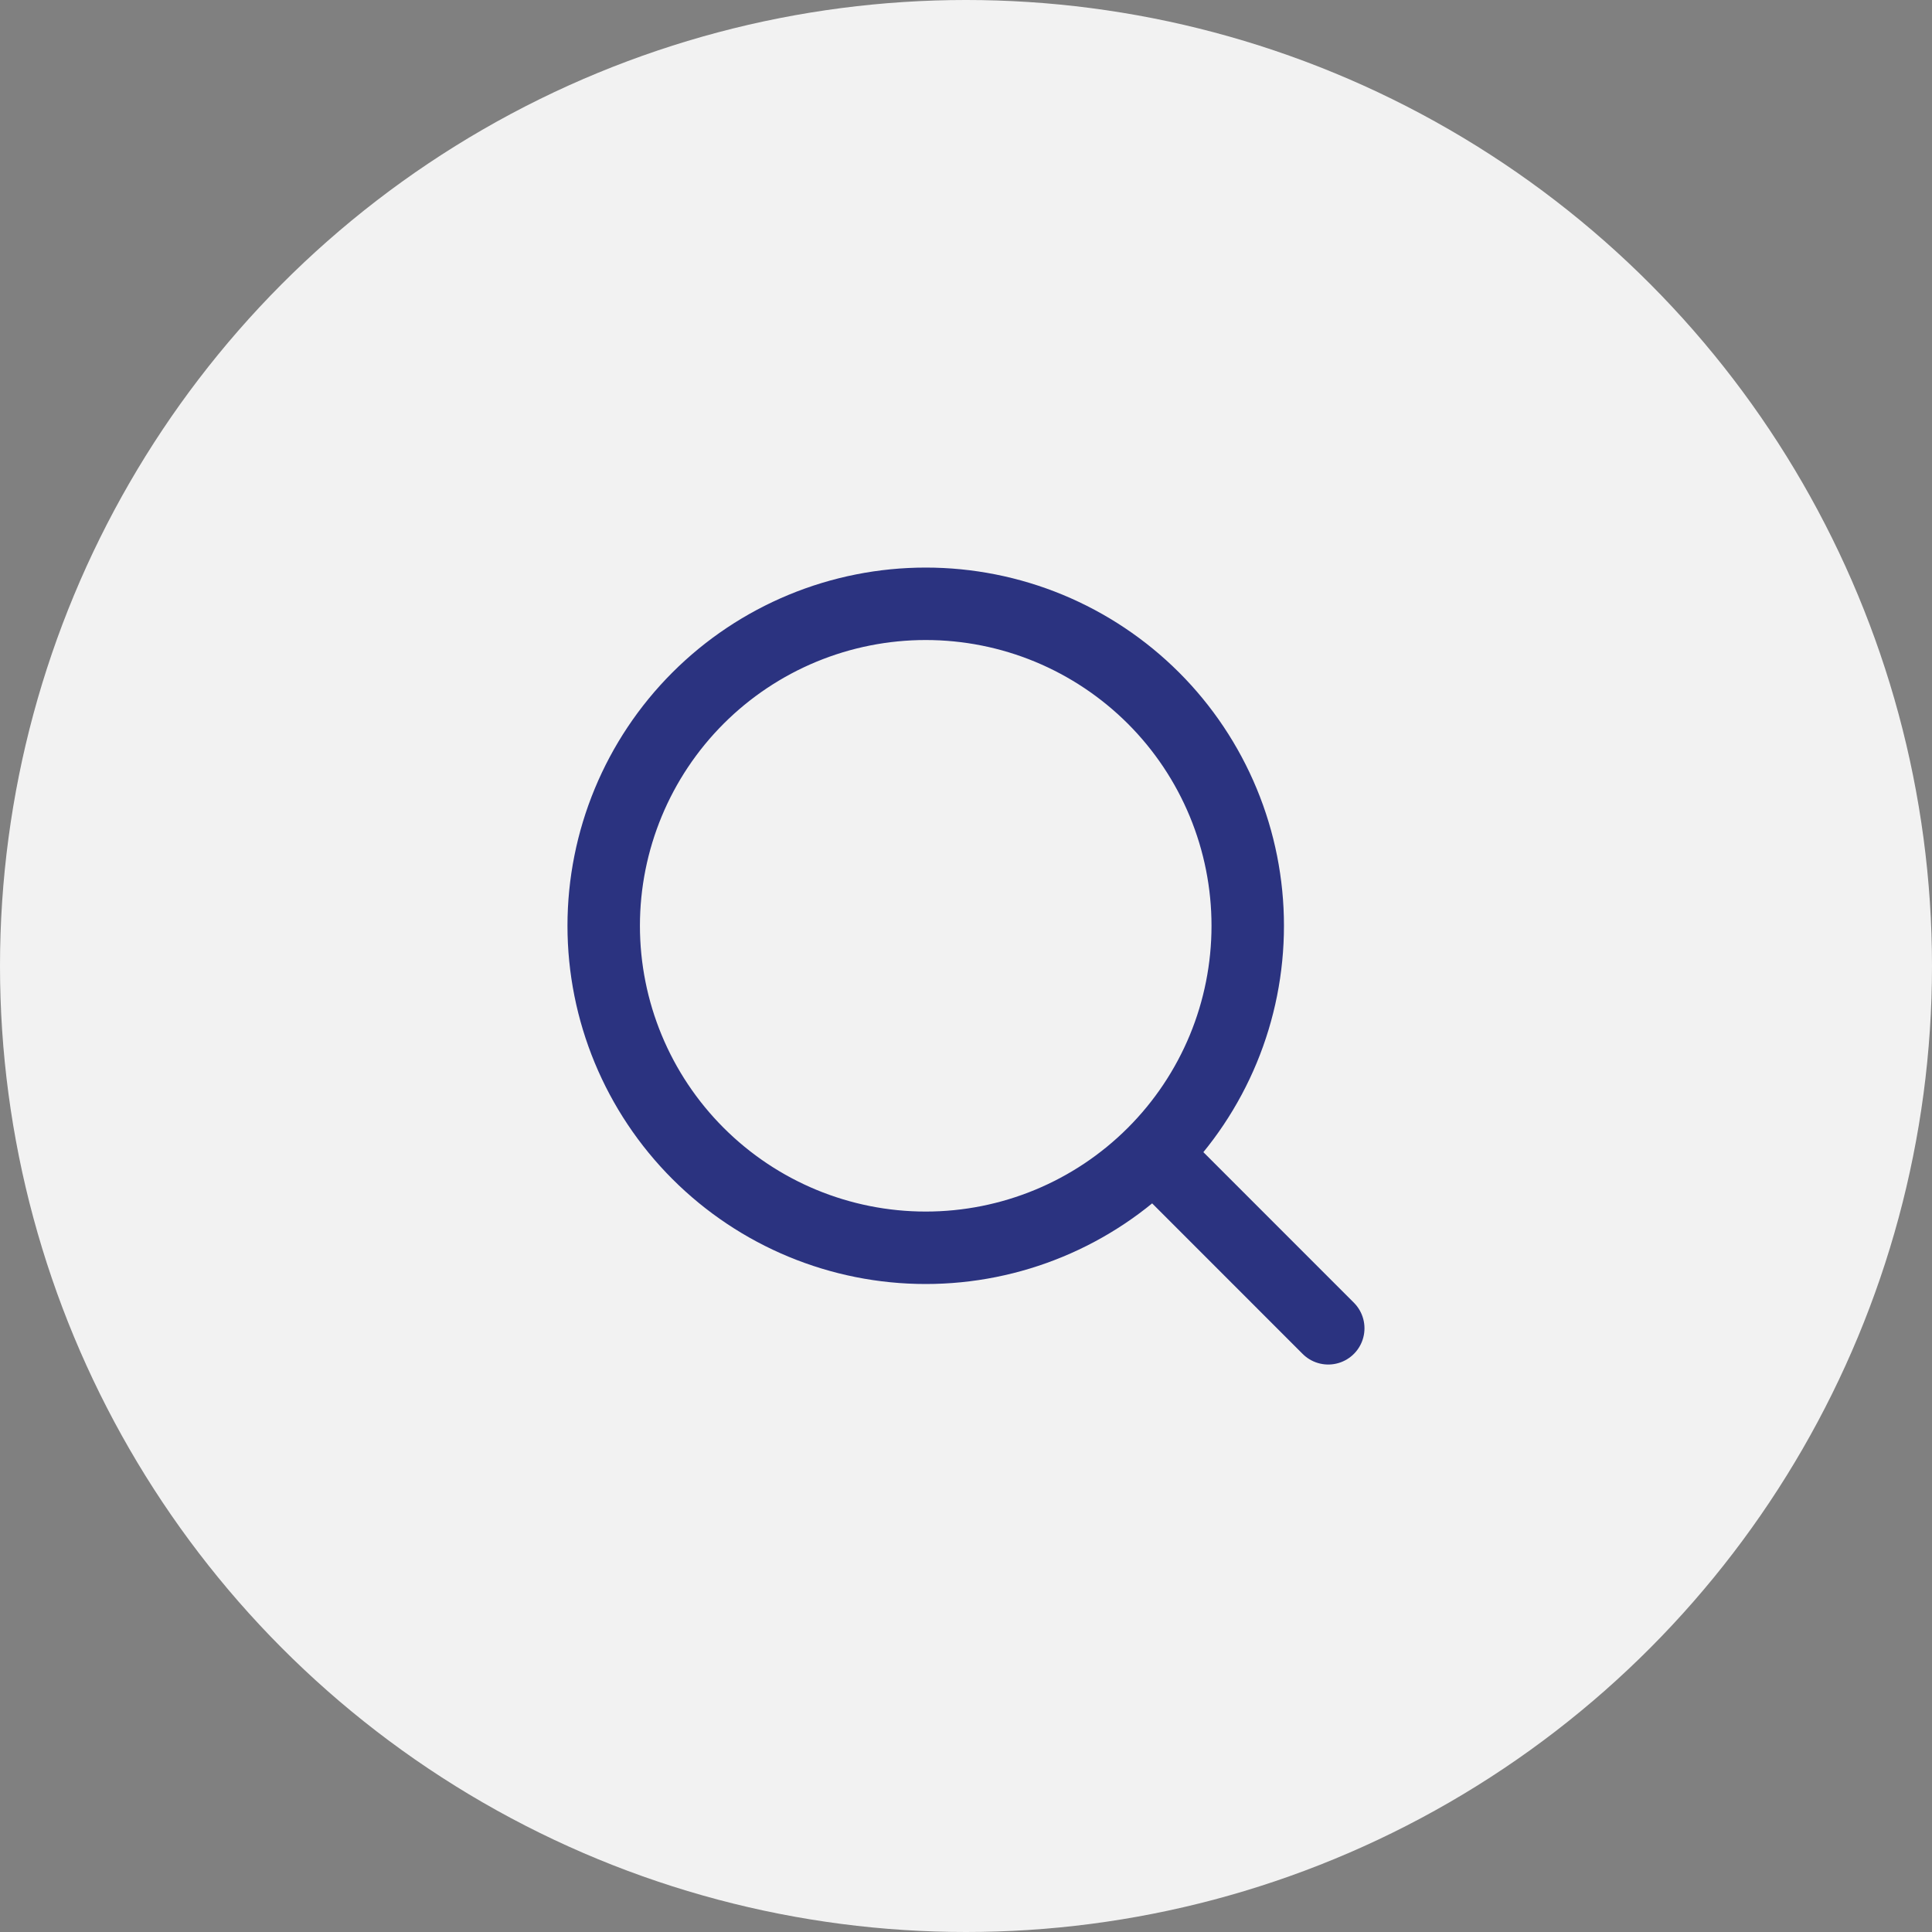
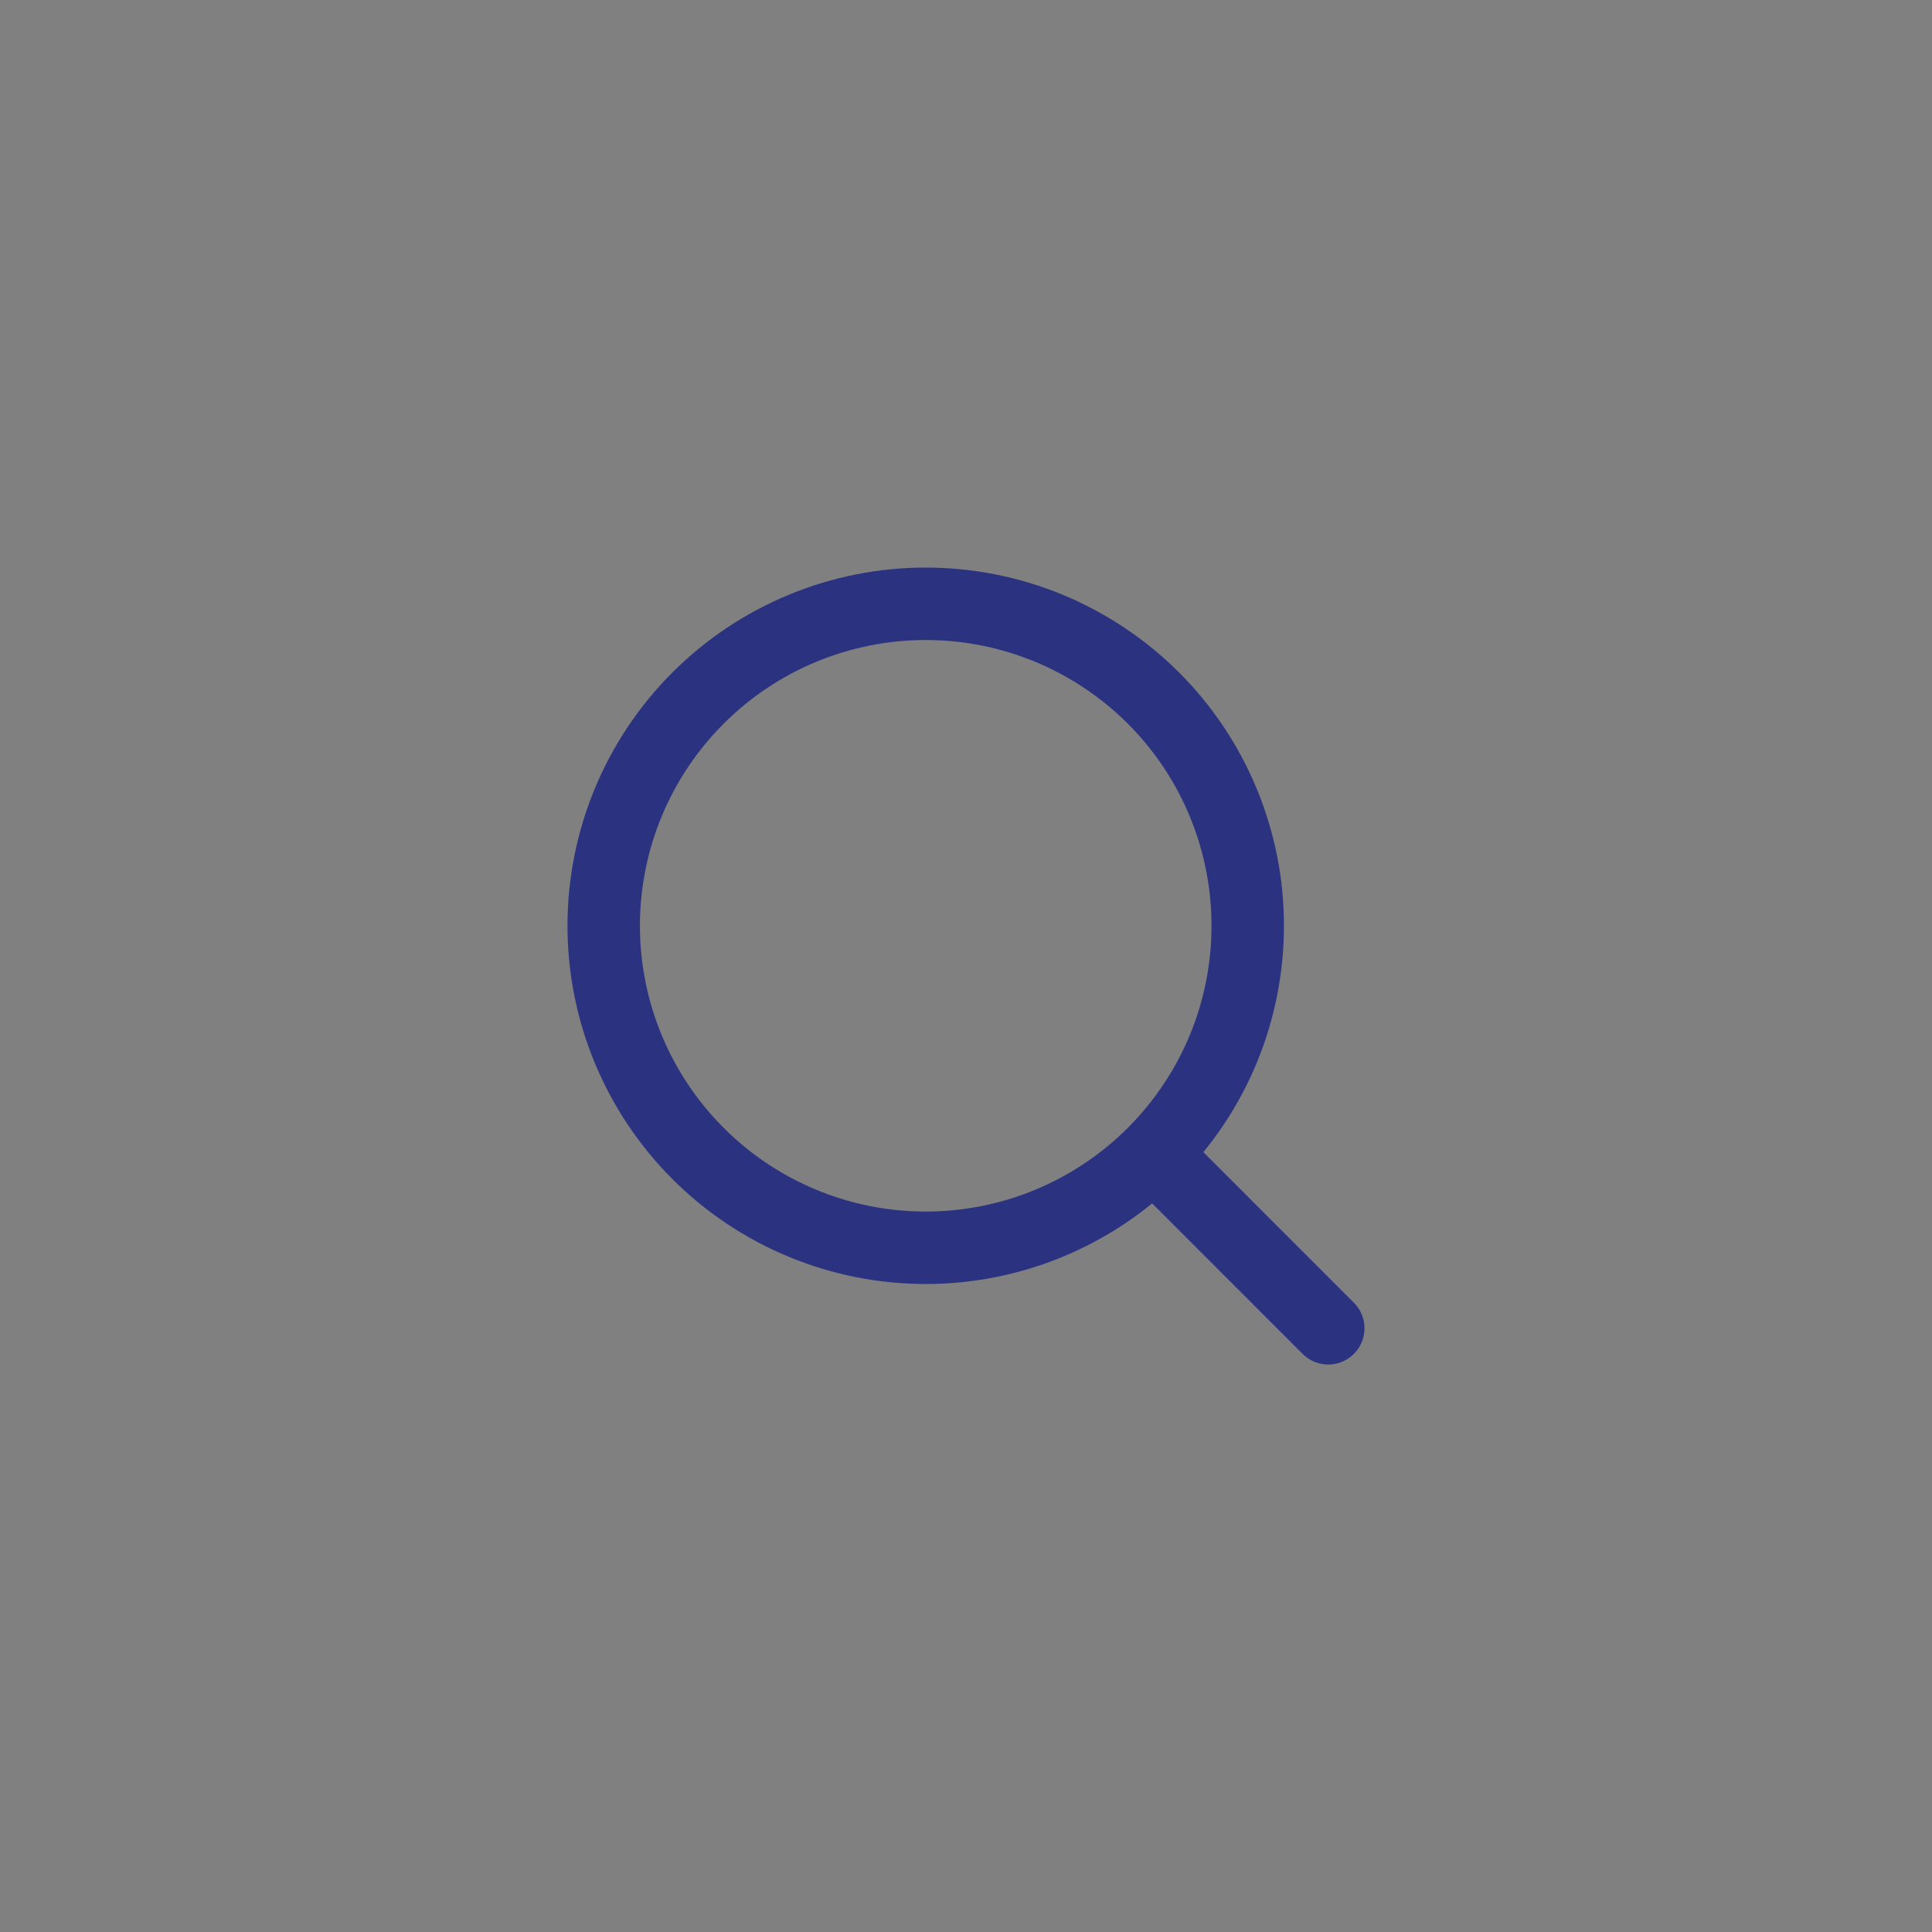
<svg xmlns="http://www.w3.org/2000/svg" width="40" height="40" viewBox="0 0 40 40" fill="none">
  <rect x="0" y="0" width="40" height="40" fill="#808080" stroke="none" />
-   <circle cx="20" cy="20" r="20" fill="#F2F2F2" />
  <path d="M27.5 27.501L23.881 23.881M23.881 23.881C24.5 23.262 24.991 22.527 25.326 21.719C25.661 20.91 25.833 20.043 25.833 19.167C25.833 18.292 25.661 17.425 25.326 16.616C24.991 15.807 24.5 15.072 23.881 14.453C23.261 13.834 22.526 13.343 21.718 13.008C20.909 12.673 20.042 12.501 19.166 12.501C18.291 12.501 17.424 12.673 16.615 13.008C15.806 13.343 15.071 13.834 14.452 14.453C13.202 15.703 12.499 17.399 12.499 19.167C12.499 20.936 13.202 22.631 14.452 23.881C15.703 25.132 17.398 25.834 19.166 25.834C20.934 25.834 22.63 25.132 23.881 23.881Z" stroke="#2B3380" stroke-width="1.5" stroke-linecap="round" stroke-linejoin="round" />
</svg>